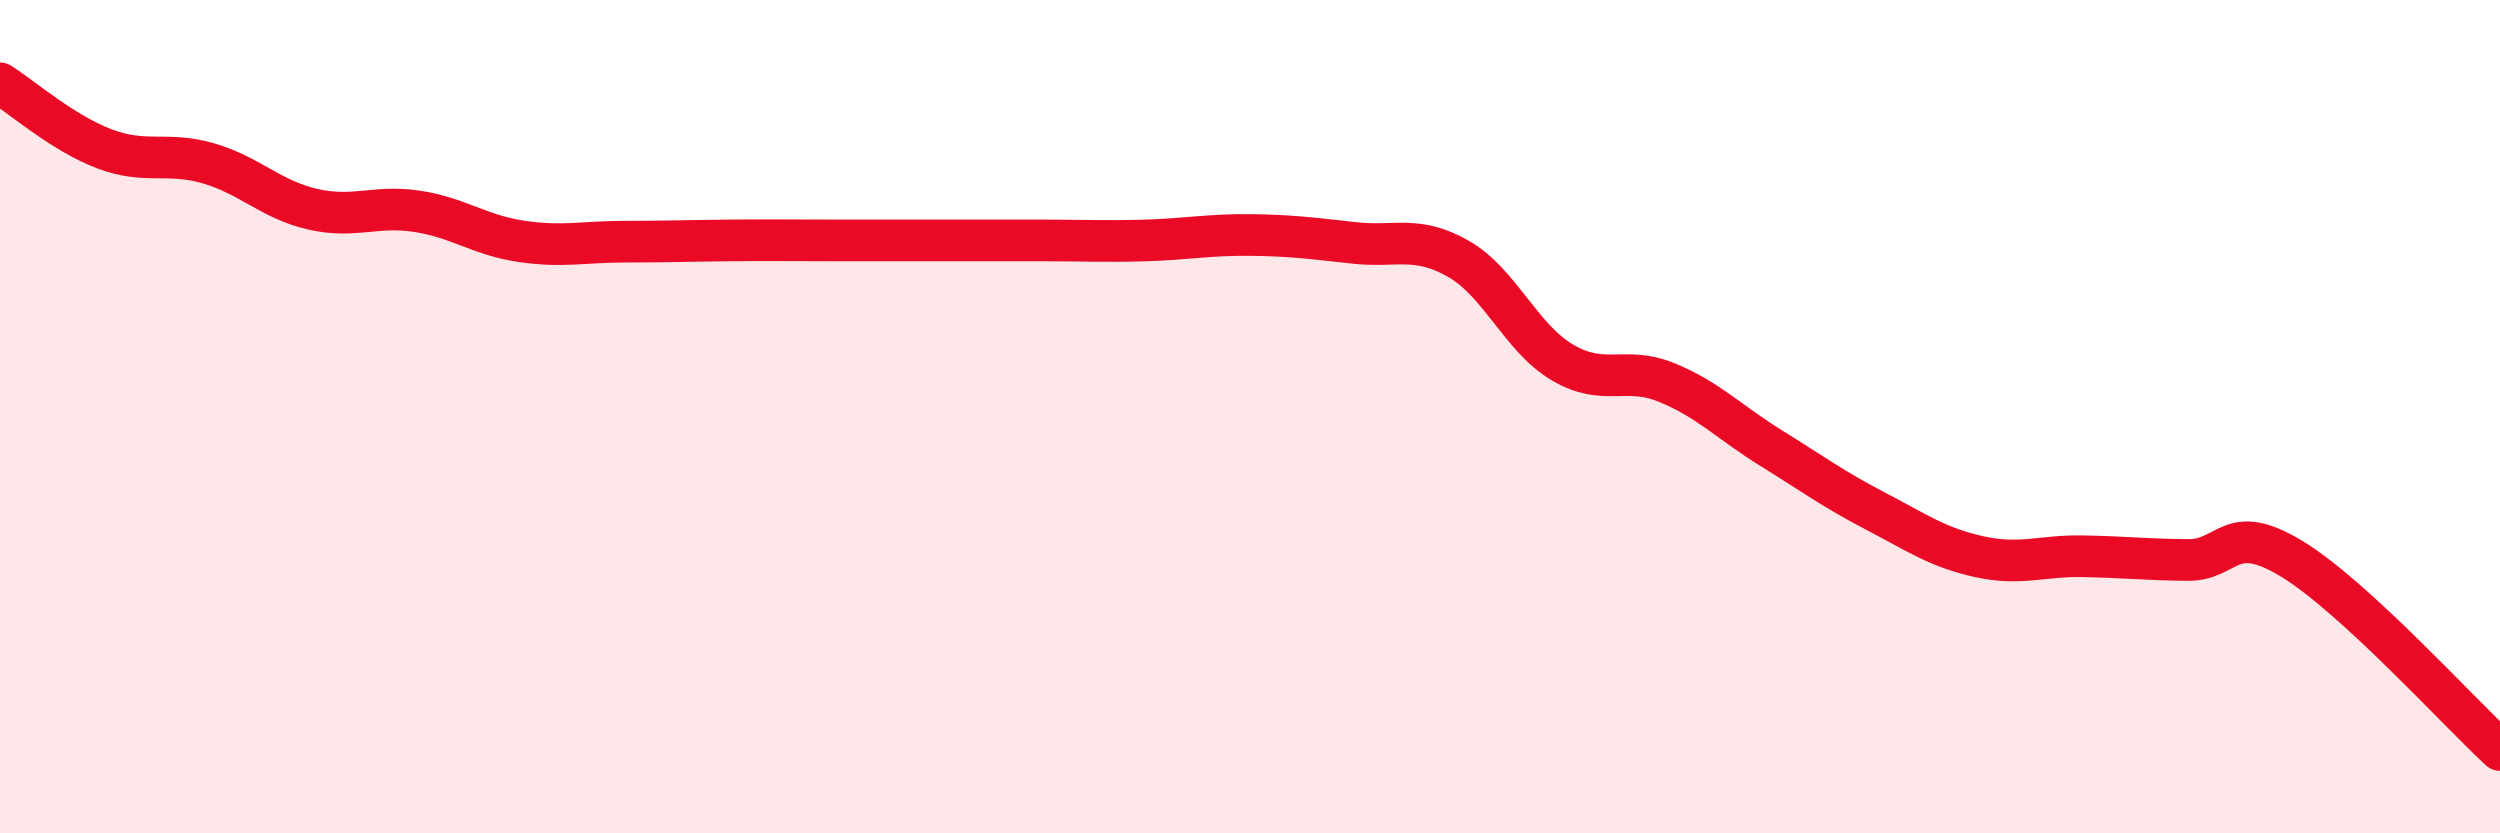
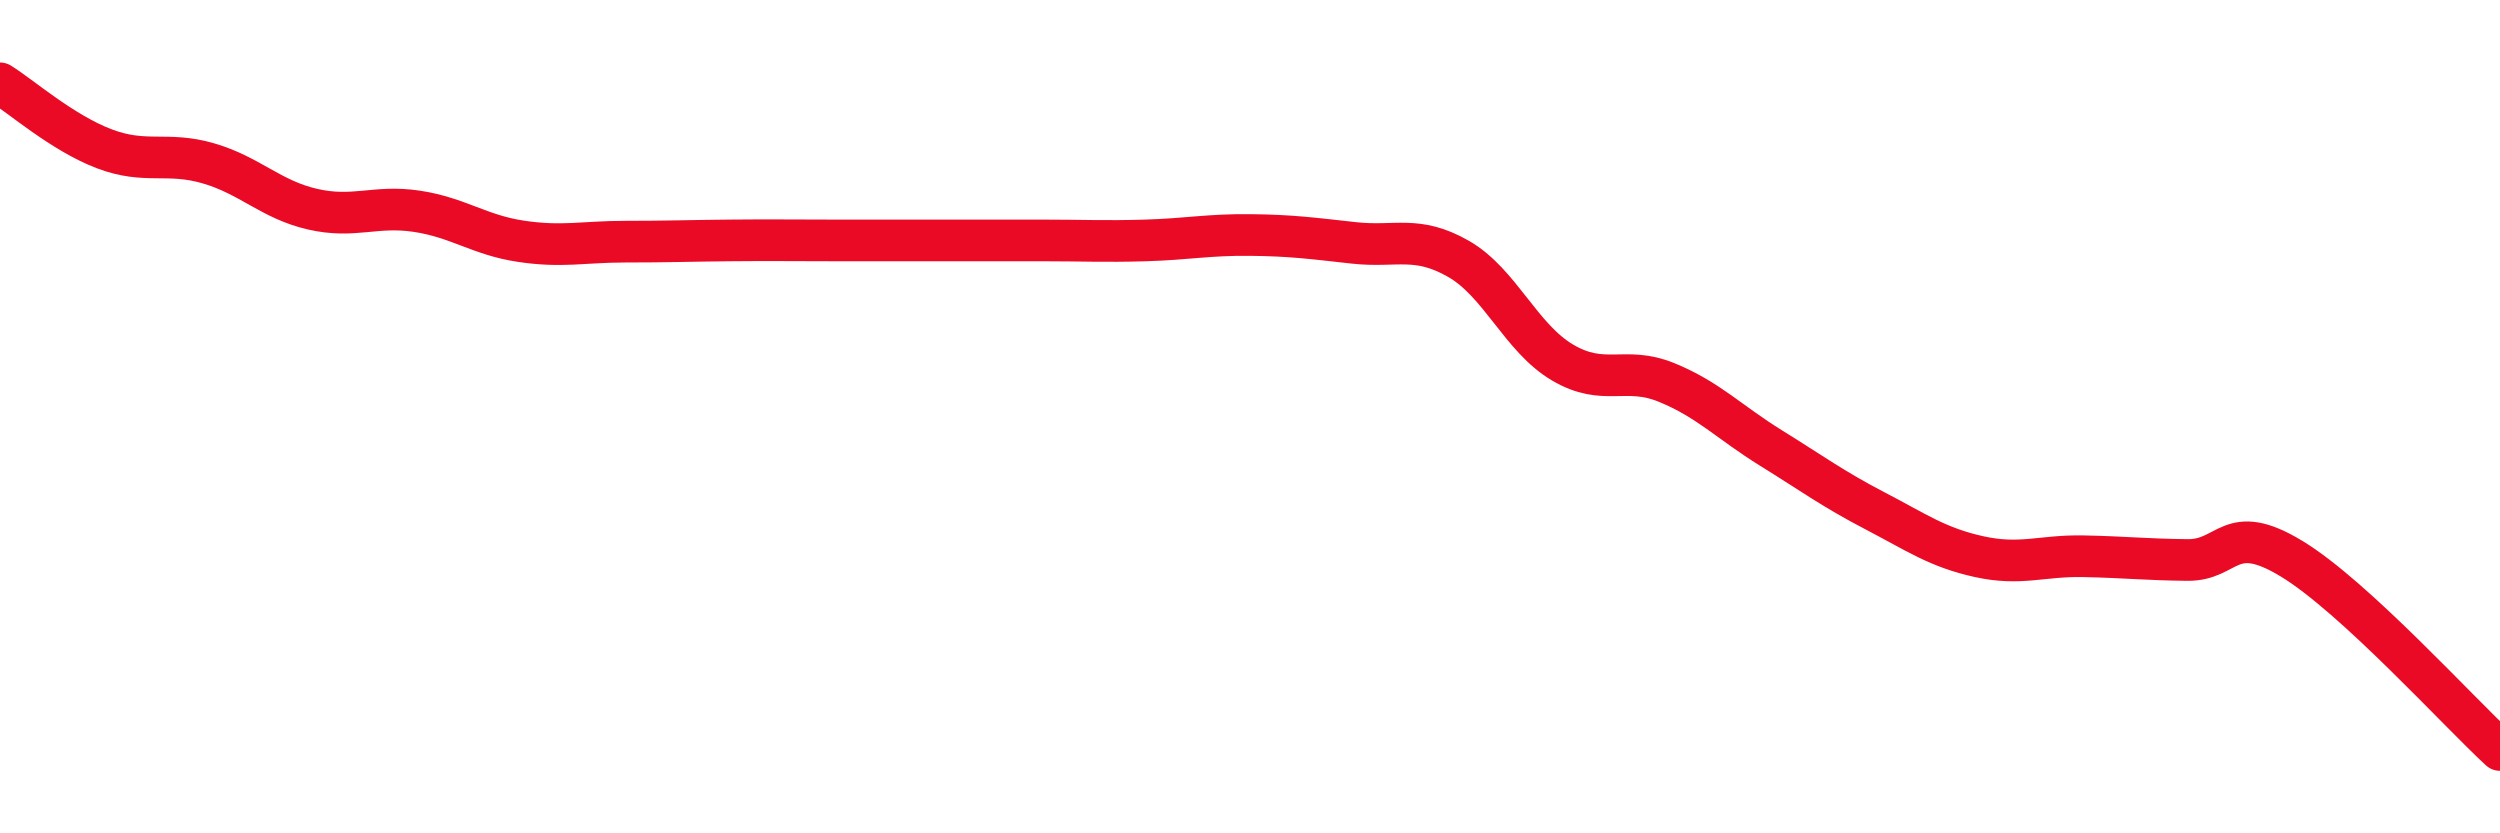
<svg xmlns="http://www.w3.org/2000/svg" width="60" height="20" viewBox="0 0 60 20">
-   <path d="M 0,2 C 0.5,2.31 1.5,3.19 2.5,3.57 C 3.5,3.95 4,3.63 5,3.92 C 6,4.21 6.5,4.79 7.5,5.02 C 8.5,5.25 9,4.92 10,5.07 C 11,5.22 11.5,5.64 12.5,5.79 C 13.5,5.94 14,5.8 15,5.8 C 16,5.8 16.5,5.78 17.5,5.77 C 18.5,5.76 19,5.77 20,5.77 C 21,5.77 21.5,5.77 22.5,5.77 C 23.5,5.77 24,5.77 25,5.77 C 26,5.77 26.5,5.8 27.5,5.77 C 28.5,5.74 29,5.63 30,5.64 C 31,5.65 31.5,5.72 32.5,5.83 C 33.5,5.94 34,5.64 35,6.21 C 36,6.78 36.5,8.11 37.5,8.7 C 38.5,9.29 39,8.77 40,9.18 C 41,9.59 41.5,10.13 42.5,10.75 C 43.5,11.37 44,11.74 45,12.26 C 46,12.78 46.5,13.14 47.5,13.36 C 48.5,13.58 49,13.33 50,13.35 C 51,13.37 51.5,13.43 52.5,13.44 C 53.5,13.45 53.5,12.5 55,13.41 C 56.5,14.32 59,17.08 60,18L60 20L0 20Z" fill="#EB0A25" opacity="0.1" stroke-linecap="round" stroke-linejoin="round" />
  <path d="M 0,2 C 0.5,2.31 1.5,3.19 2.5,3.57 C 3.5,3.95 4,3.63 5,3.92 C 6,4.21 6.5,4.79 7.5,5.02 C 8.5,5.25 9,4.92 10,5.07 C 11,5.22 11.5,5.64 12.5,5.79 C 13.5,5.94 14,5.8 15,5.8 C 16,5.8 16.5,5.78 17.5,5.77 C 18.5,5.76 19,5.77 20,5.77 C 21,5.77 21.5,5.77 22.5,5.77 C 23.5,5.77 24,5.77 25,5.77 C 26,5.77 26.5,5.8 27.5,5.77 C 28.5,5.74 29,5.63 30,5.64 C 31,5.65 31.5,5.72 32.5,5.83 C 33.5,5.94 34,5.64 35,6.21 C 36,6.78 36.5,8.11 37.5,8.7 C 38.5,9.29 39,8.77 40,9.18 C 41,9.59 41.5,10.13 42.5,10.75 C 43.5,11.37 44,11.74 45,12.26 C 46,12.78 46.5,13.14 47.5,13.36 C 48.5,13.58 49,13.33 50,13.35 C 51,13.37 51.5,13.43 52.5,13.44 C 53.5,13.45 53.5,12.5 55,13.41 C 56.5,14.32 59,17.08 60,18" stroke="#EB0A25" stroke-width="1" fill="none" stroke-linecap="round" stroke-linejoin="round" />
</svg>